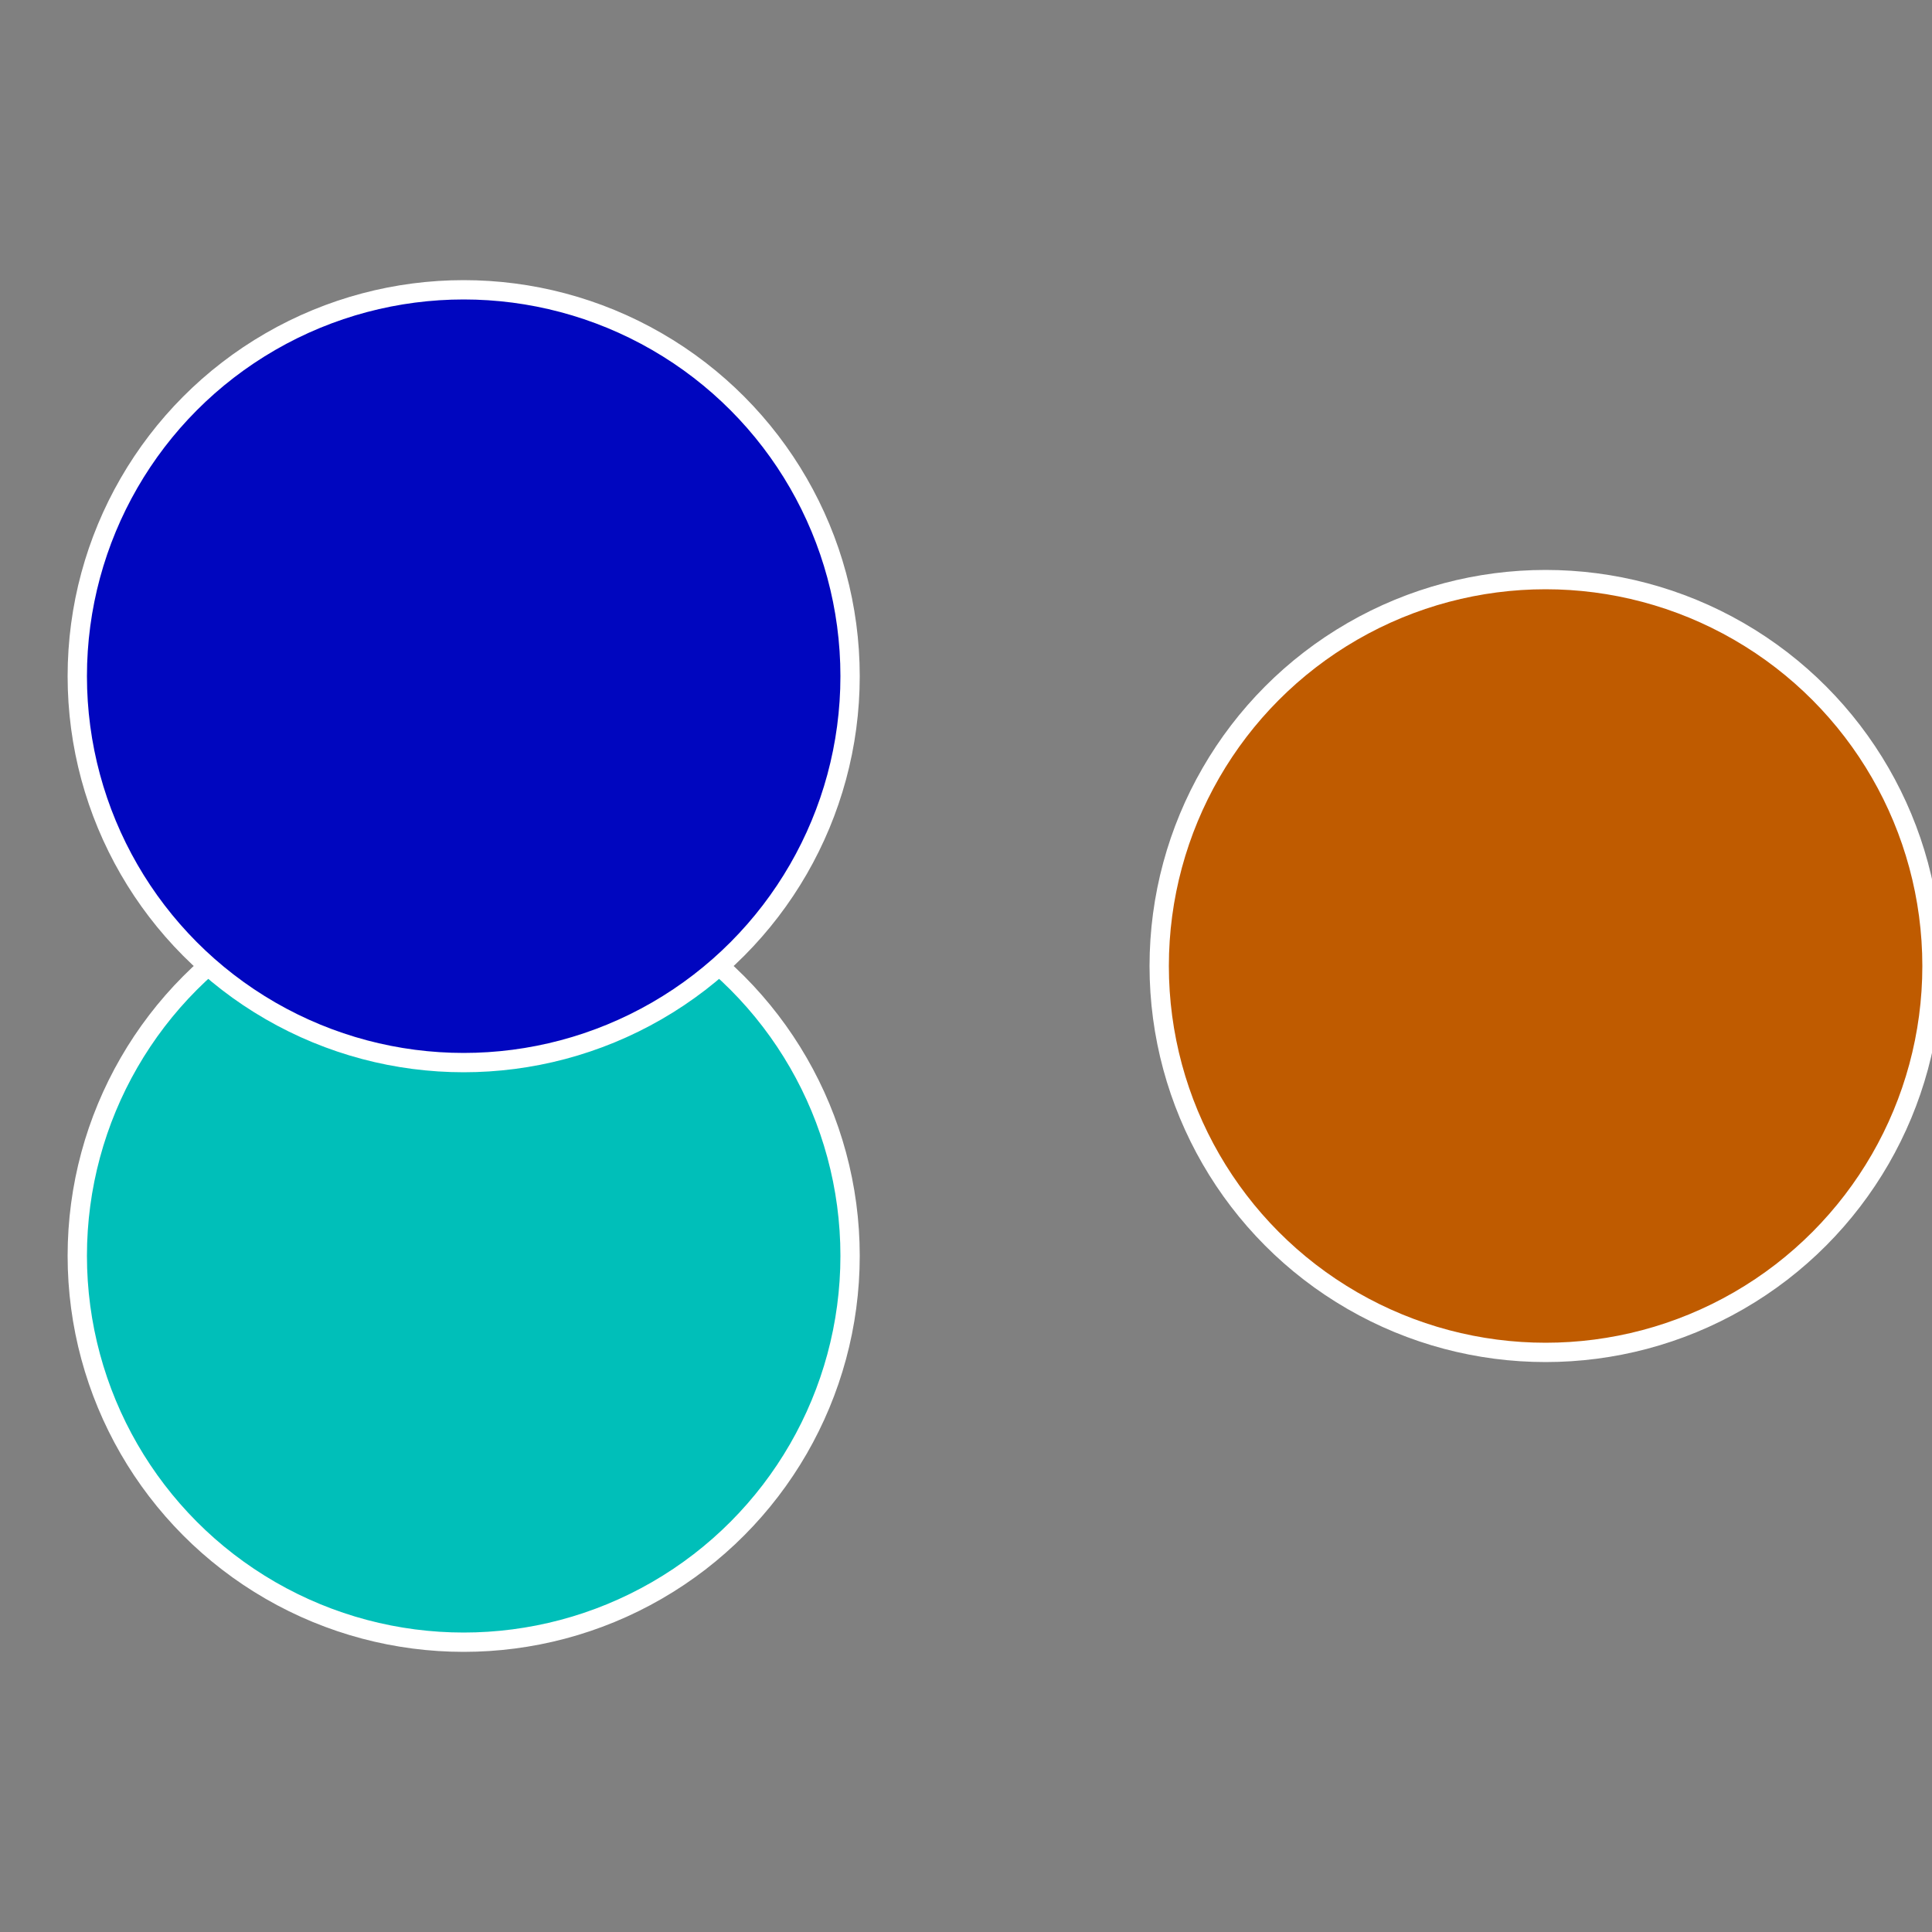
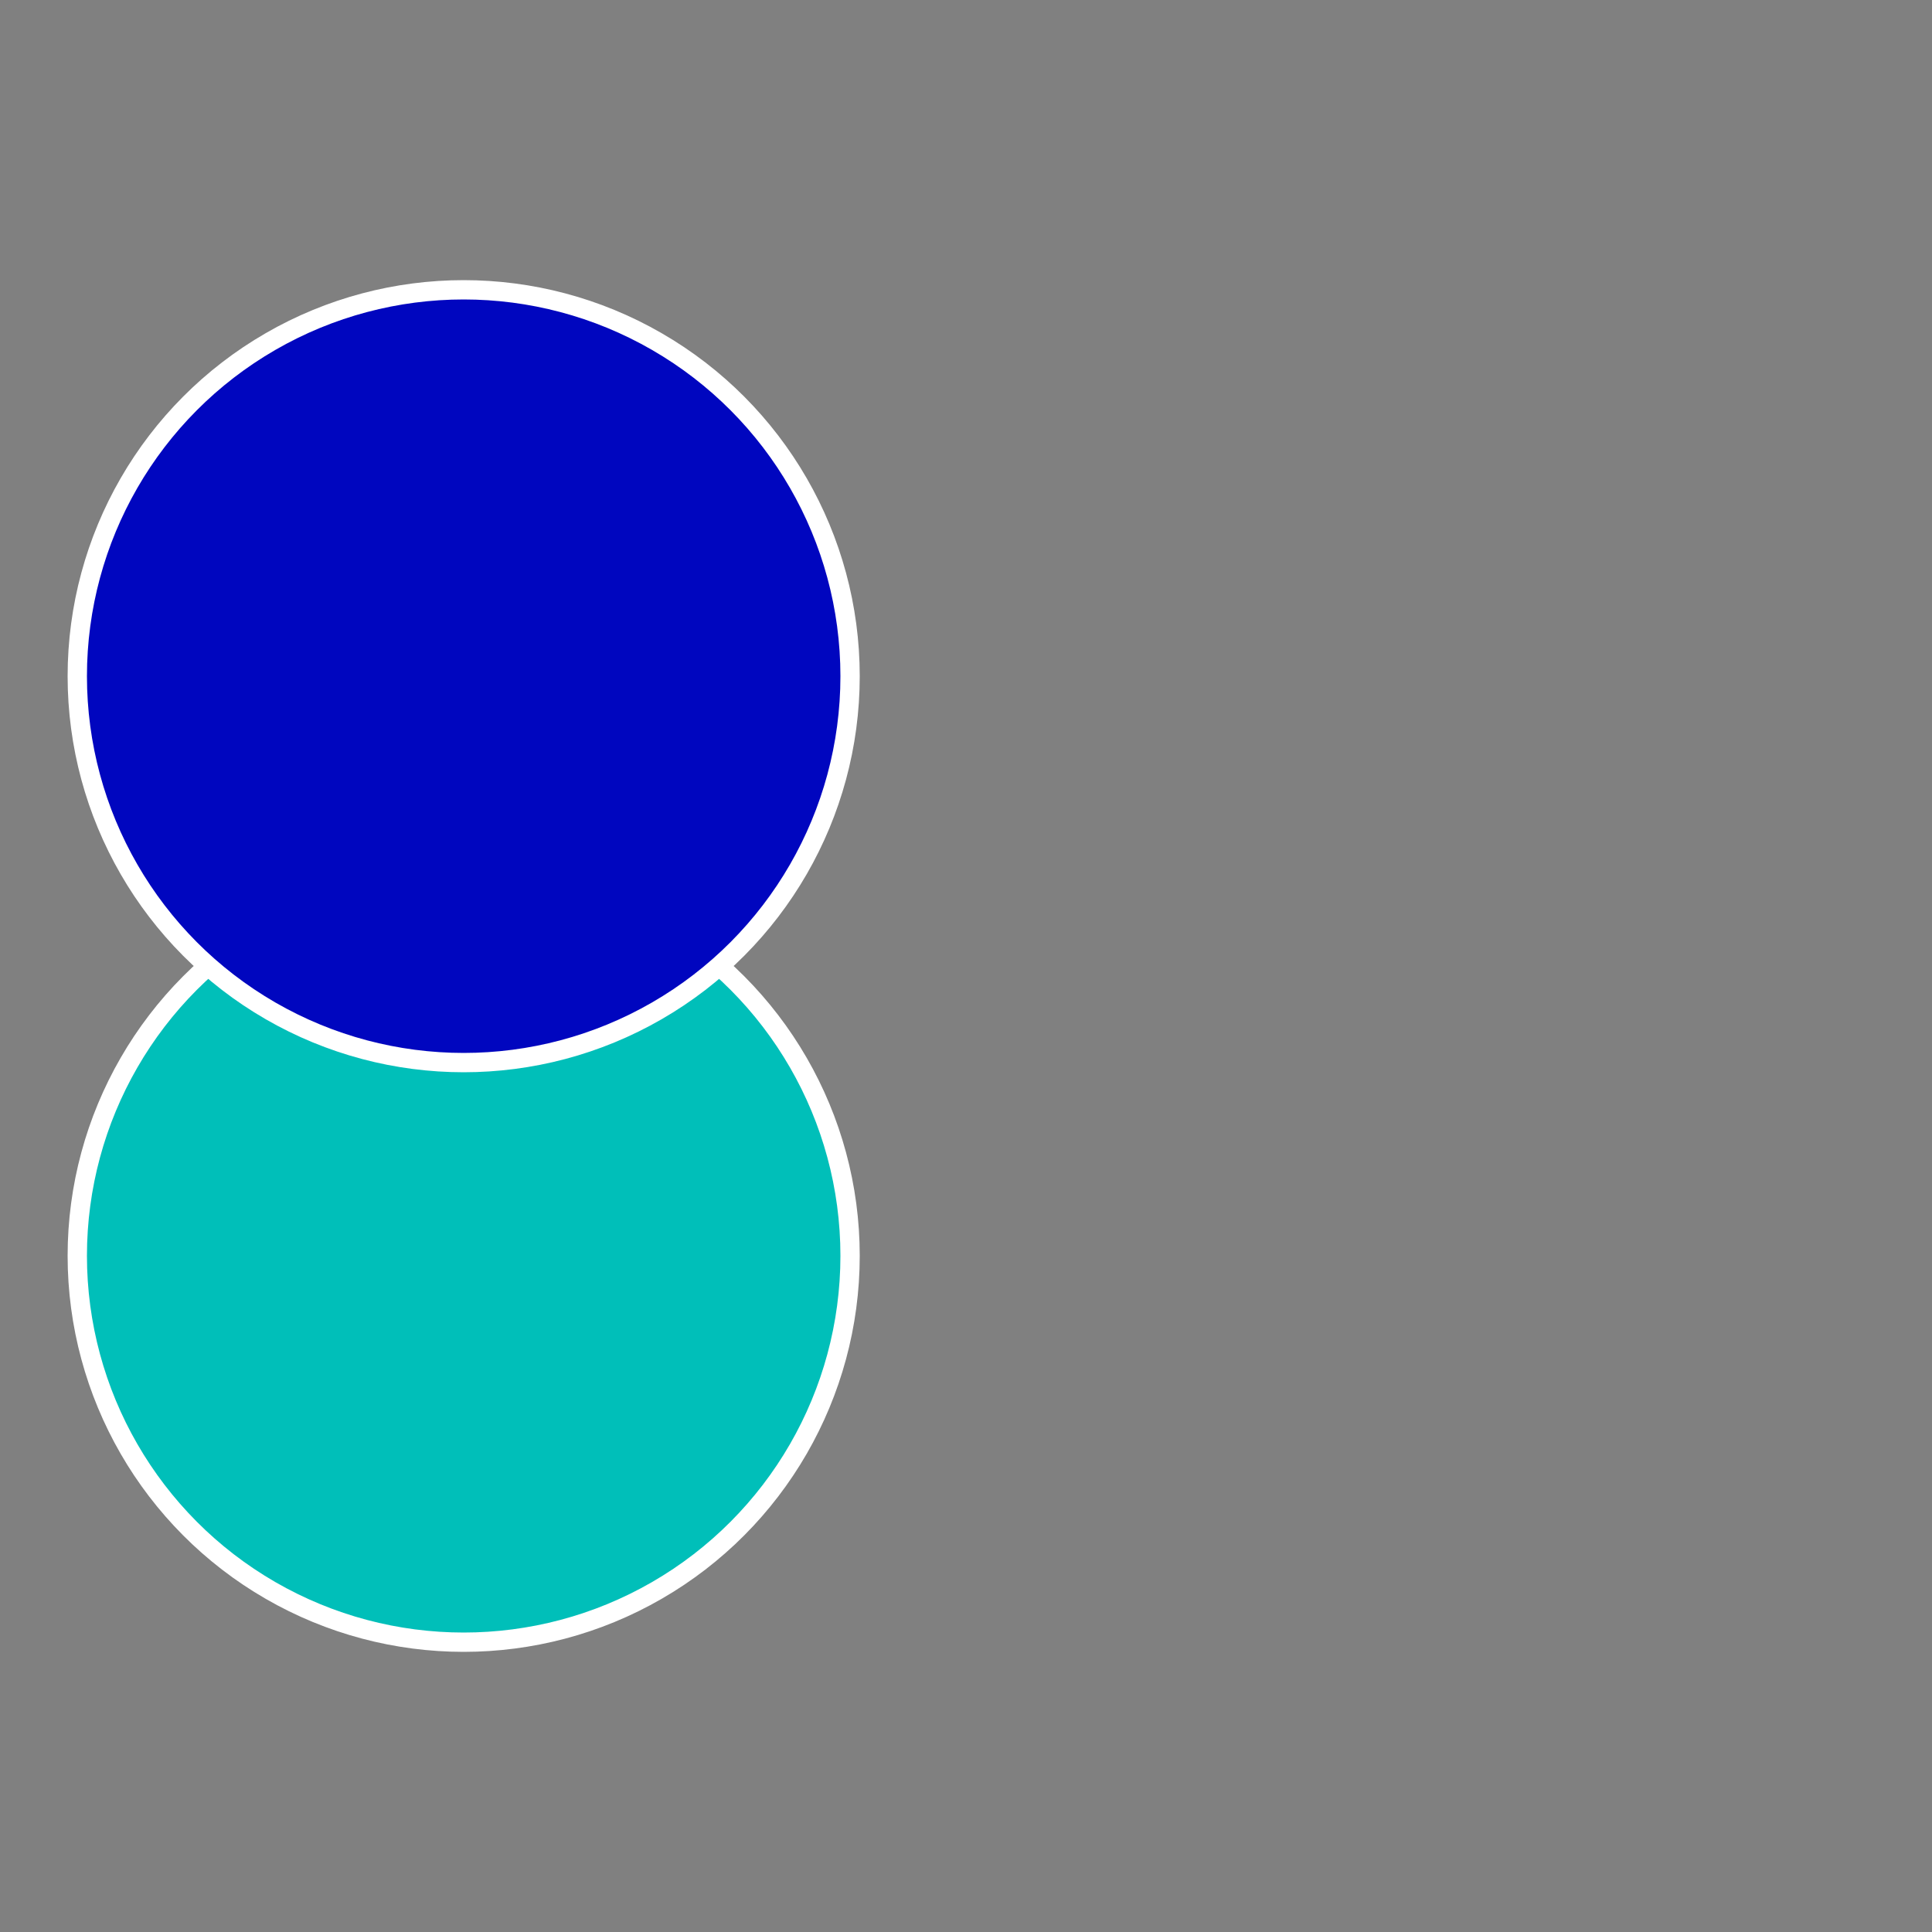
<svg xmlns="http://www.w3.org/2000/svg" width="500" height="500" viewBox="-1 -1 2 2">
  <rect x="-1" y="-1" width="2" height="2" fill="#808080" stroke="none" />
-   <circle cx="0.6" cy="0" r="0.4" fill="#bf5b00" stroke="#fff" stroke-width="1%" />
  <circle cx="-0.52" cy="0.3" r="0.4" fill="#00bfb9" stroke="#fff" stroke-width="1%" />
  <circle cx="-0.52" cy="-0.3" r="0.4" fill="#0006bf" stroke="#fff" stroke-width="1%" />
</svg>